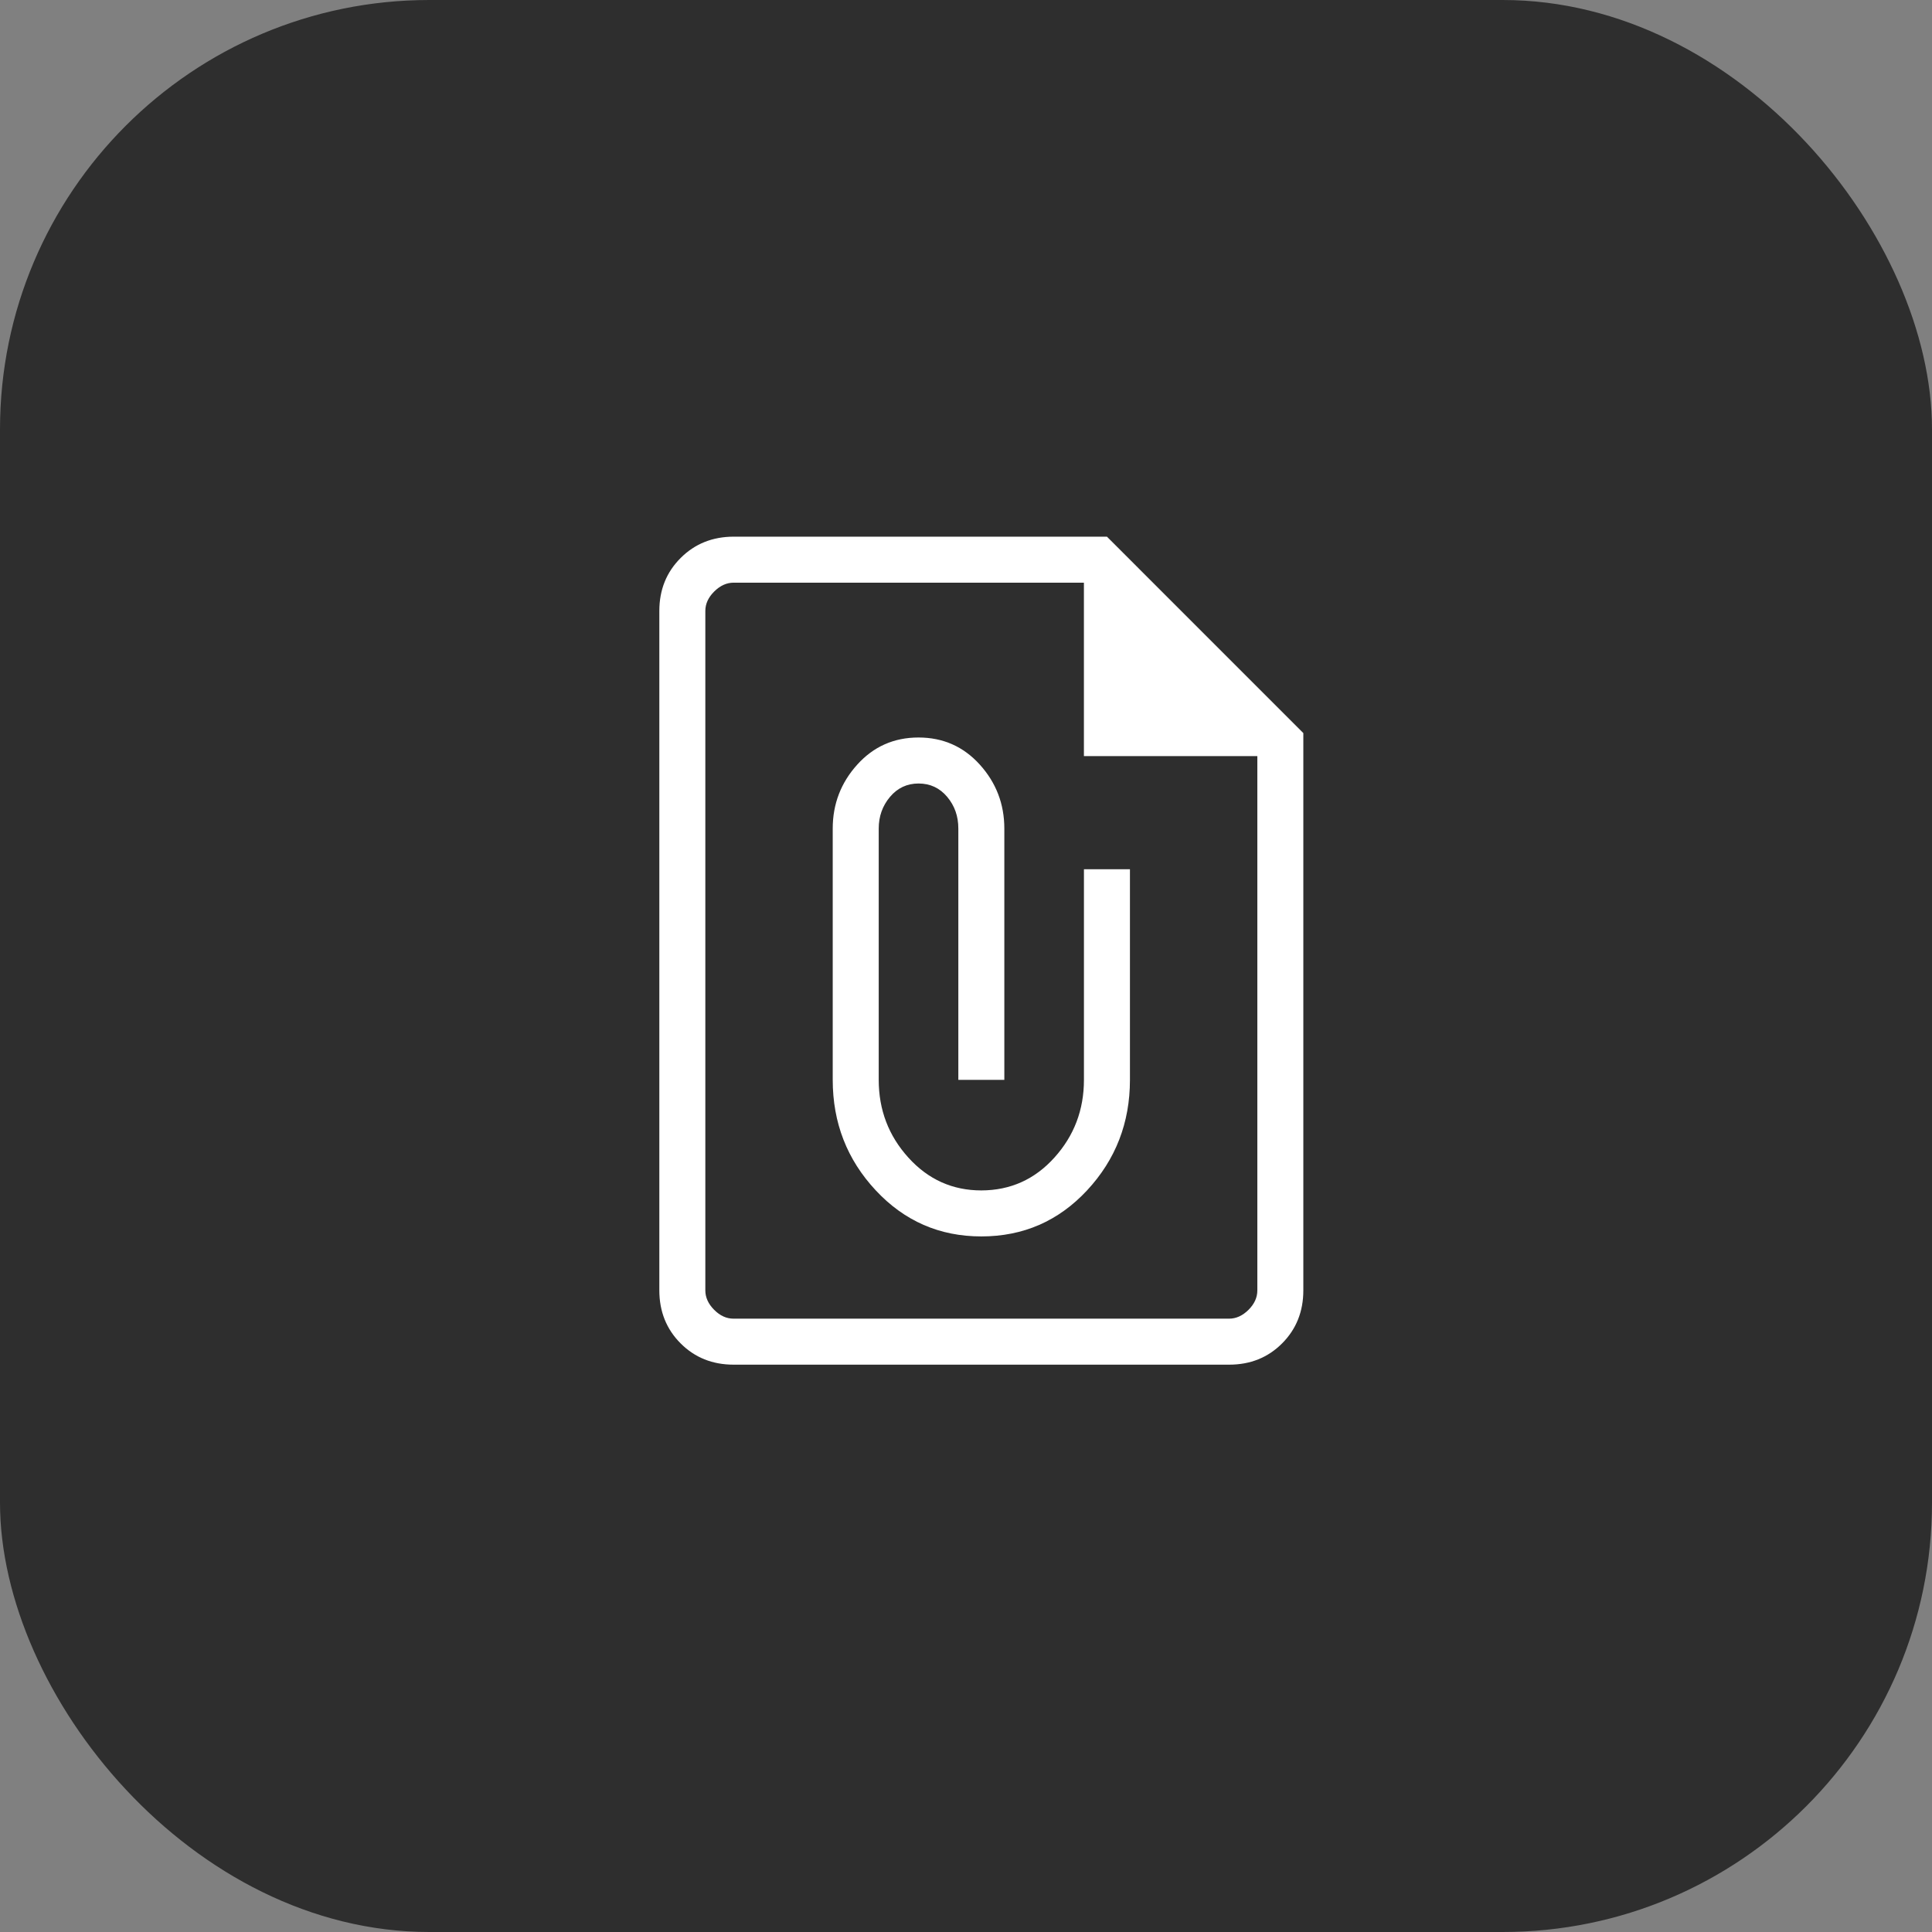
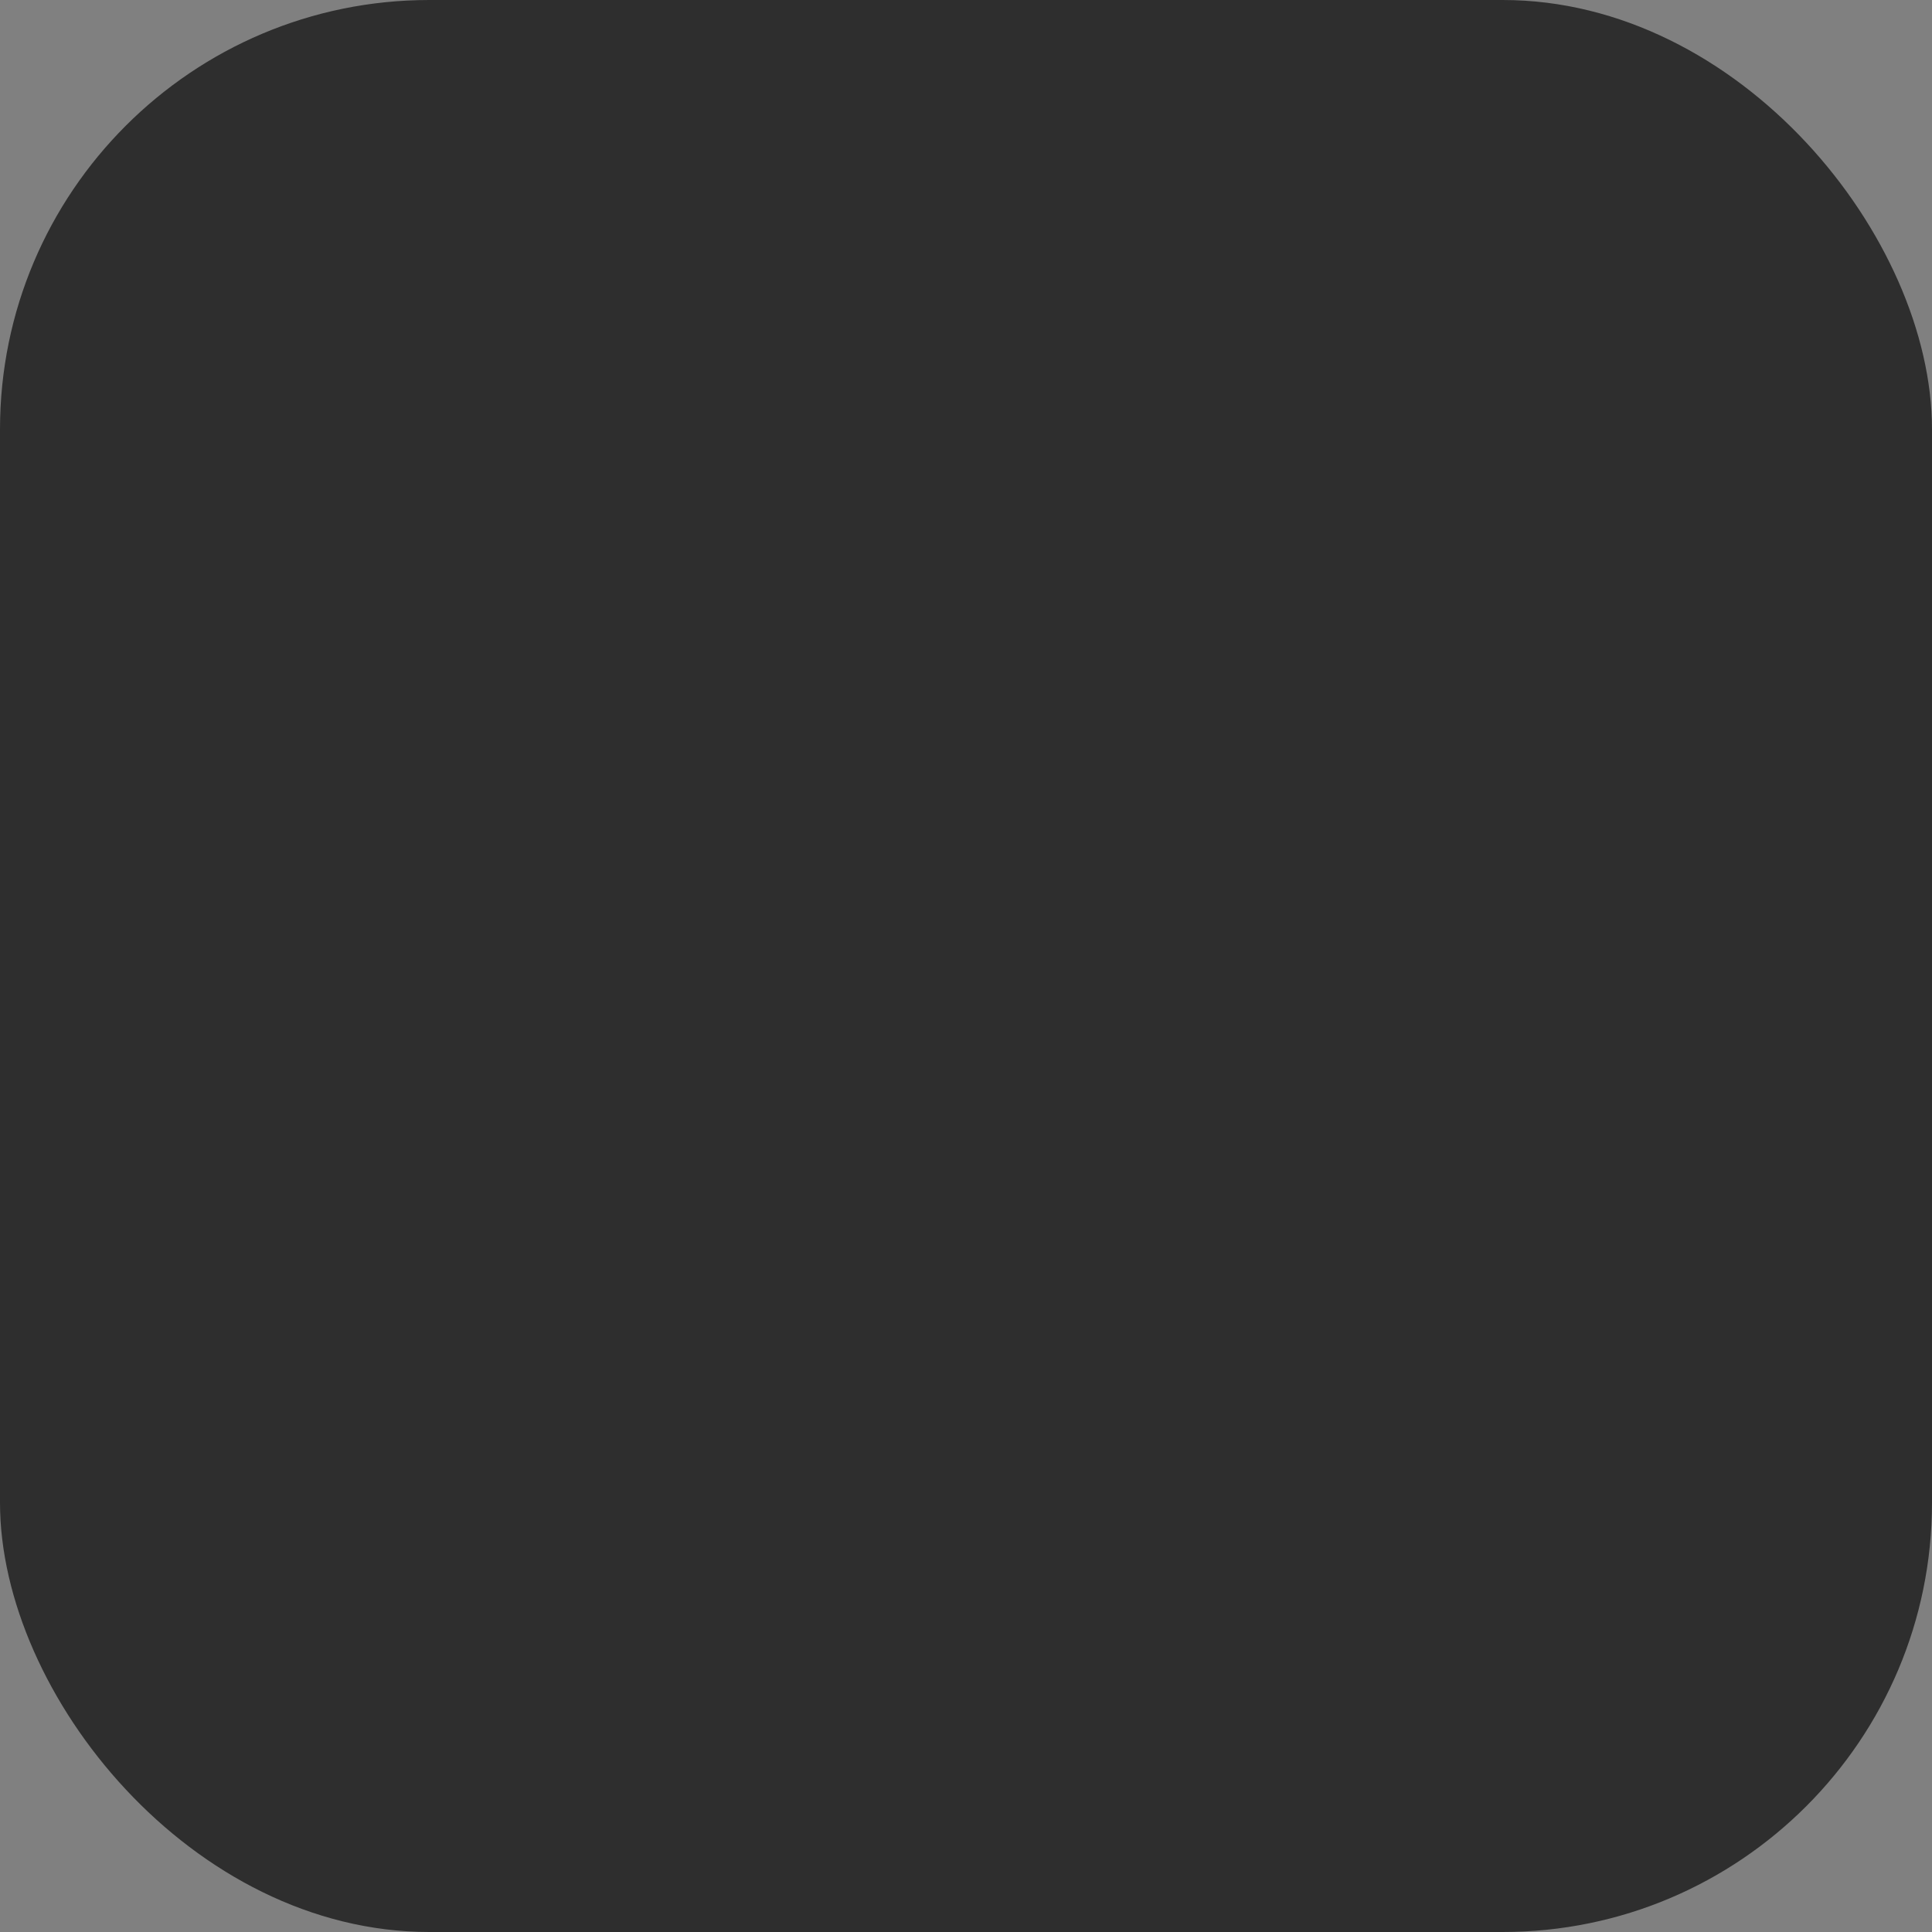
<svg xmlns="http://www.w3.org/2000/svg" width="63" height="63" viewBox="0 0 63 63" fill="none">
  <rect x="0" y="0" width="63" height="63" fill="#808080" stroke="none" />
  <rect width="63" height="63" rx="14" fill="#2E2E2E" />
-   <path d="M23.924 44.5C23.233 44.5 22.657 44.269 22.195 43.807C21.733 43.345 21.501 42.769 21.5 42.078V19.922C21.5 19.233 21.732 18.657 22.195 18.195C22.657 17.733 23.234 17.501 23.924 17.5H36.096L42.5 23.905V42.078C42.5 42.767 42.269 43.344 41.807 43.807C41.345 44.27 40.768 44.501 40.076 44.5H23.924ZM23.924 43H40.078C40.307 43 40.519 42.904 40.712 42.712C40.905 42.52 41.001 42.308 41 42.076V24.655H35.345V19H23.925C23.695 19 23.483 19.096 23.29 19.288C23.096 19.48 23 19.692 23 19.922V42.078C23 42.307 23.096 42.519 23.288 42.712C23.48 42.905 23.692 43.001 23.922 43M32 40.318C33.367 40.318 34.517 39.817 35.449 38.815C36.38 37.813 36.846 36.612 36.846 35.212V28.345H35.346V35.211C35.346 36.19 35.026 37.035 34.383 37.747C33.742 38.459 32.947 38.816 32 38.818C31.06 38.818 30.267 38.462 29.621 37.748C28.976 37.036 28.654 36.191 28.654 35.212V27.019C28.654 26.621 28.776 26.276 29.023 25.984C29.268 25.694 29.578 25.549 29.953 25.549C30.331 25.549 30.642 25.694 30.886 25.984C31.13 26.274 31.251 26.619 31.25 27.019V35.212H32.75V27.019C32.75 26.219 32.483 25.524 31.951 24.934C31.418 24.344 30.751 24.049 29.951 24.049C29.151 24.049 28.485 24.344 27.953 24.934C27.421 25.524 27.154 26.219 27.154 27.019V35.212C27.154 36.612 27.621 37.813 28.556 38.815C29.49 39.817 30.638 40.318 32 40.318Z" fill="white" />
</svg>